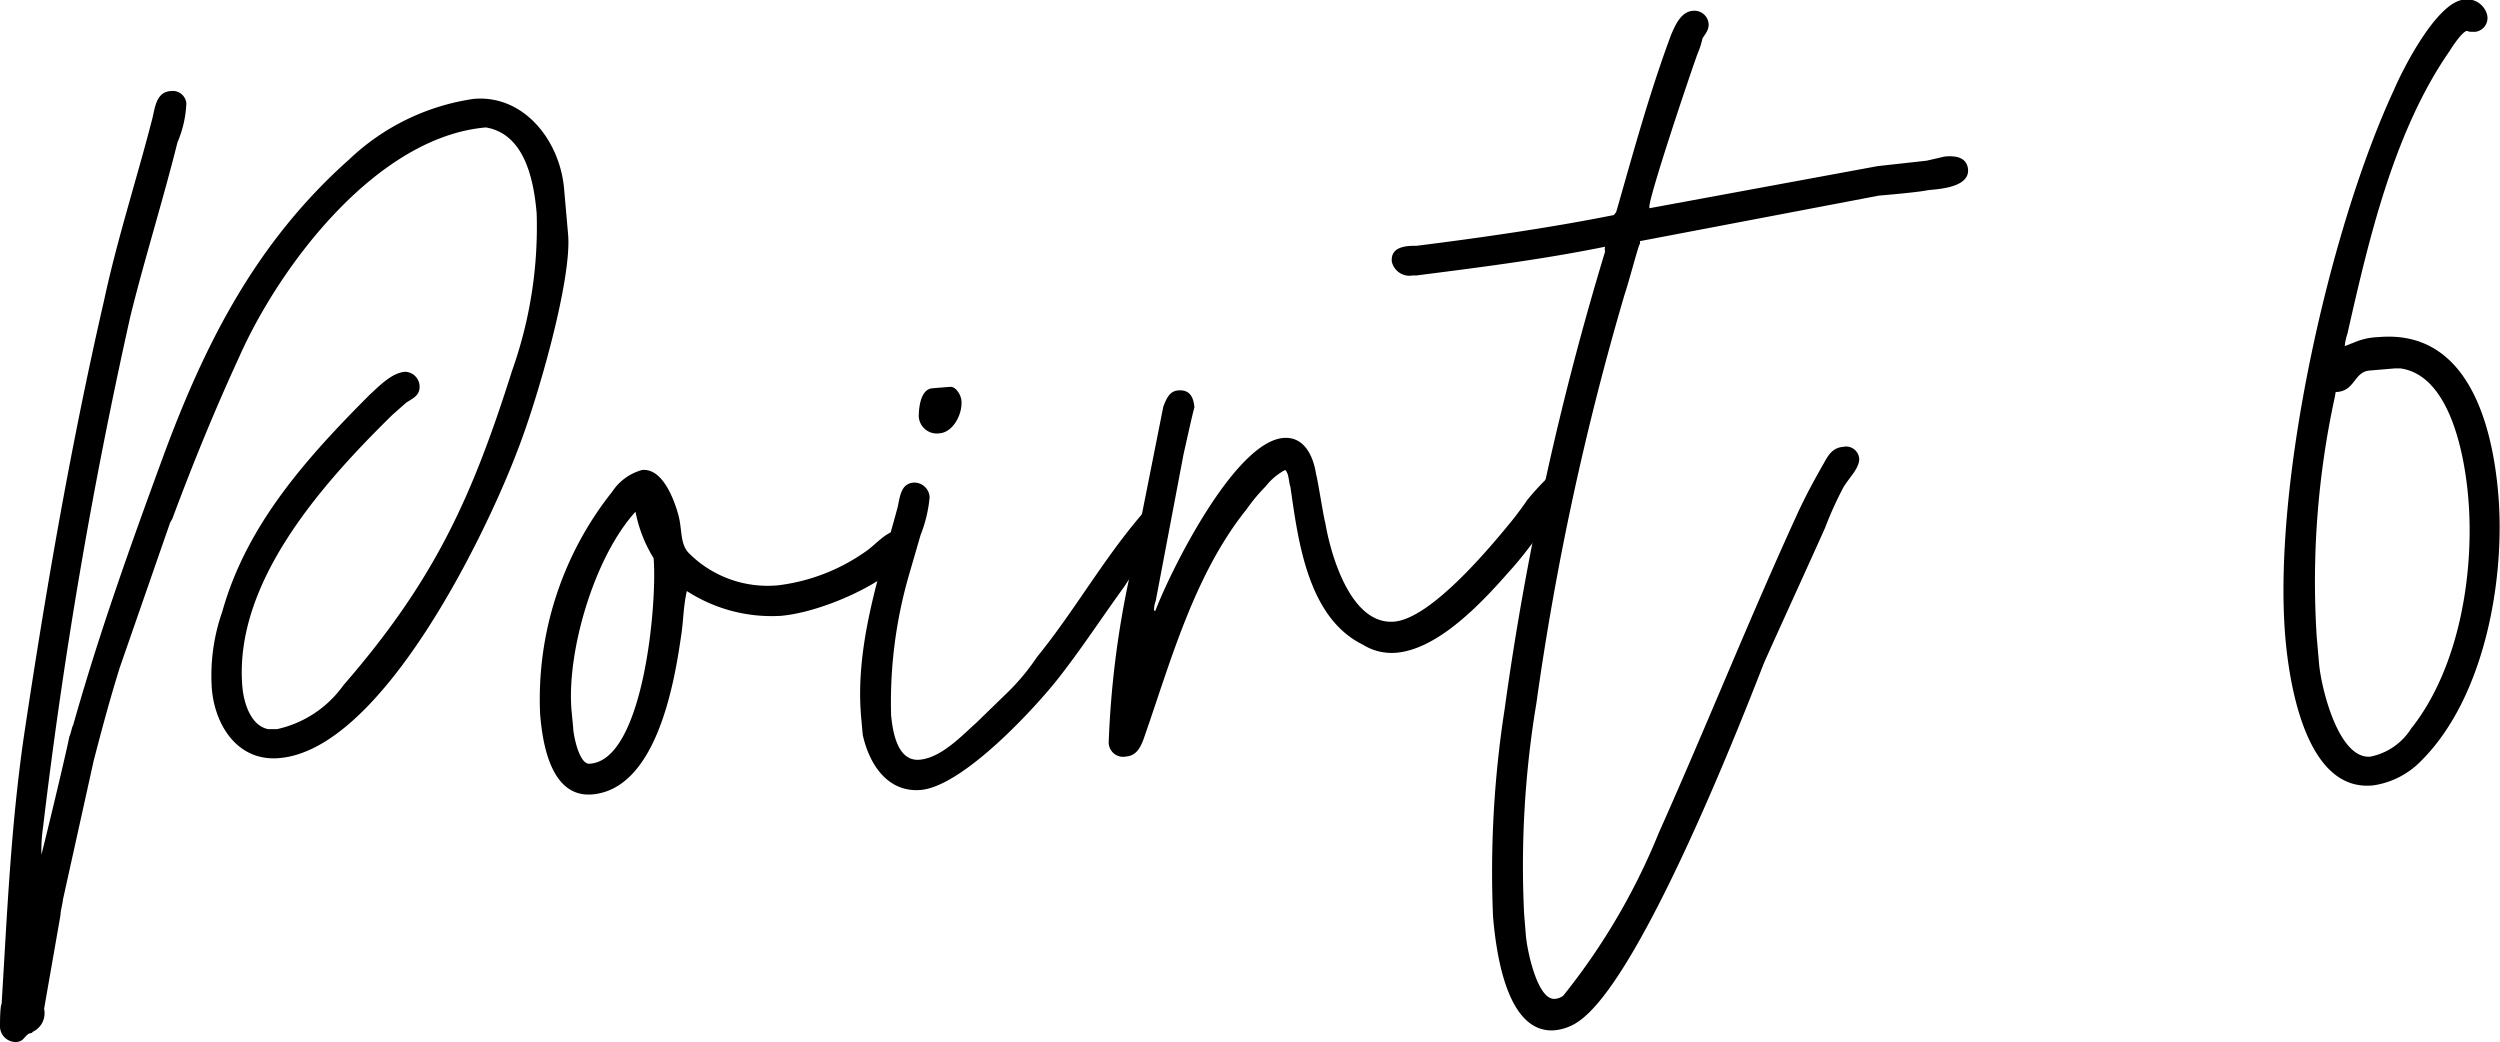
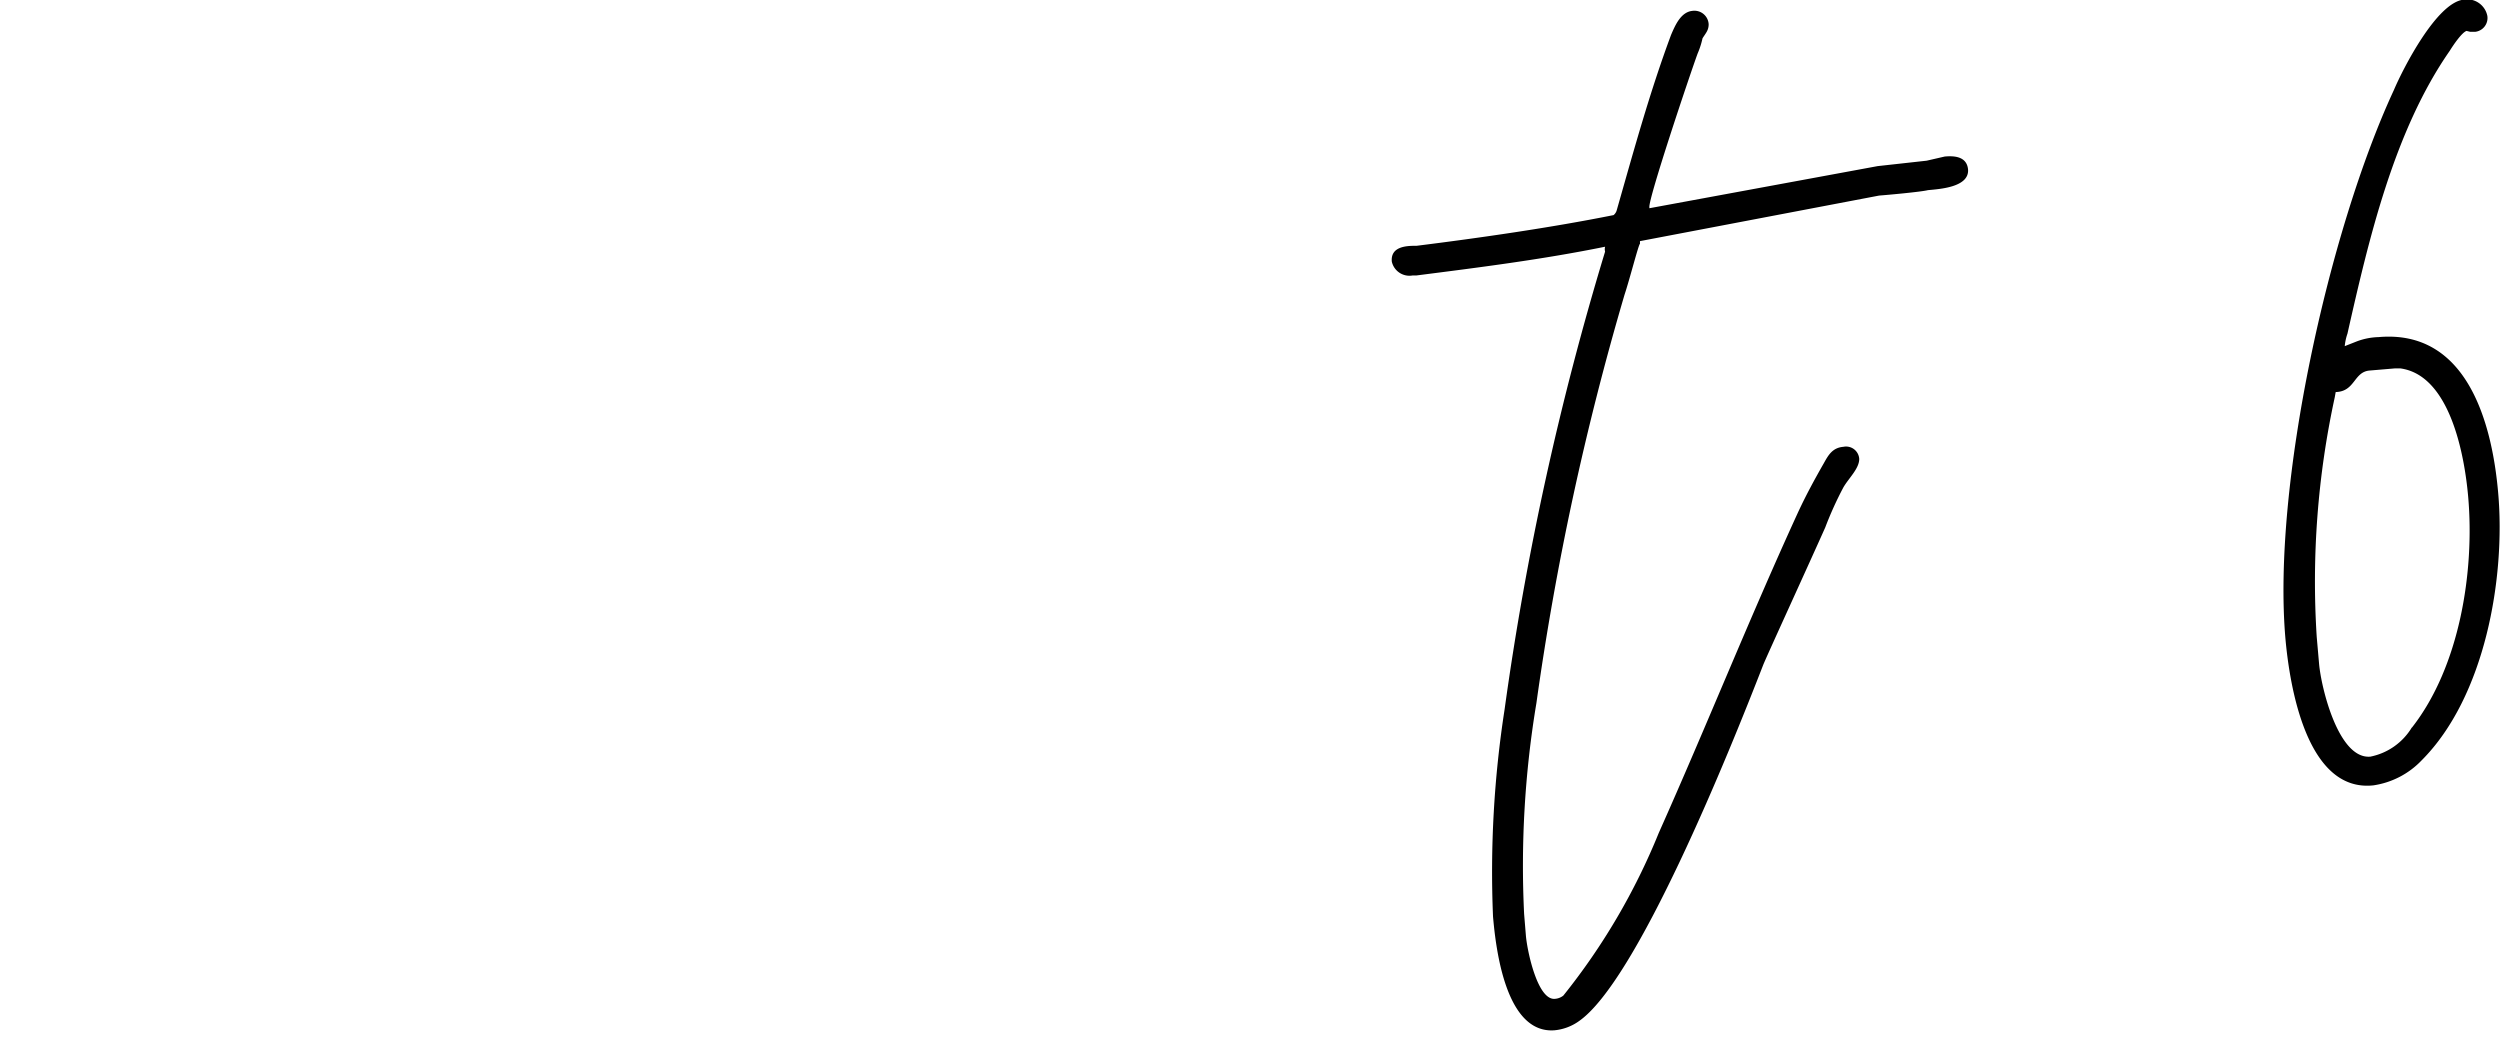
<svg xmlns="http://www.w3.org/2000/svg" viewBox="0 0 138.31 57.65">
  <g data-name="レイヤー 2">
-     <path d="M0 56.84c0-.28 0-1.16.09-1.3.31-5.08.51-9.81 1.23-14.79 1.21-8.09 2.61-16.19 4.44-24.14.73-3.4 1.81-6.71 2.67-10.06.15-.62.22-1.45 1-1.51a.76.76 0 01.88.67 6.06 6.06 0 01-.49 2.16C9 11.15 8 14.31 7.21 17.51a281 281 0 00-4.83 28.27 8.6 8.6 0 00-.09 1.37v.14c.26-1 1.36-5.58 1.55-6.55.06-.08.15-.56.21-.63 1.41-5 3.11-9.76 4.87-14.56 2.37-6.49 5.22-12.13 10.41-16.74a12.61 12.61 0 016.88-3.34c2.78-.24 4.78 2.32 5 5l.22 2.5c.22 2.51-1.72 9.23-2.84 12.06-1.72 4.52-7.44 16.42-13.13 16.91-2.3.21-3.57-1.8-3.74-3.83a10.71 10.71 0 01.58-4.28c1.35-4.83 4.71-8.54 8.16-12 .5-.45 1.19-1.19 1.93-1.26a.82.82 0 01.82.75c.05.54-.35.71-.73.95l-.77.68c-3.89 3.82-8.8 9.3-8.3 15.06.08.88.46 2.14 1.43 2.33h.48A6.12 6.12 0 0019 37.91c5-5.76 7.09-10.31 9.33-17.4a23.76 23.76 0 001.36-8.72c-.16-1.83-.66-4.38-2.81-4.74-6 .52-11.35 7.55-13.63 12.66-1.38 3-2.56 5.89-3.72 9l-.12.21-2.78 8c-.53 1.69-1 3.44-1.45 5.18l-1.7 7.68c0 .14-.15.7-.13.83l-.91 5.2a1.14 1.14 0 01-.64 1.28c0 .07-.2.09-.2.09-.32.23-.3.44-.71.47a.88.88 0 01-.89-.81zm29.88-17.36a18.44 18.44 0 014-12.29A2.88 2.88 0 0135.53 26c1.15-.1 1.78 1.69 2 2.49s.08 1.63.6 2.13a6.15 6.15 0 004.93 1.76 10.63 10.63 0 004.82-1.86c.58-.39 1.13-1.12 1.81-1.18a.79.79 0 01.88.74.53.53 0 01-.1.42c-1.28 1.75-5 3.37-7.26 3.57A8.63 8.63 0 0138 32.7c-.2.84-.19 1.73-.33 2.56-.38 2.63-1.38 8.38-4.9 8.69-2.34.2-2.77-2.95-2.89-4.47zm6.28-8.6a7.55 7.55 0 01-1-2.57c-2.3 2.52-3.82 7.78-3.54 11l.09.94c0 .34.32 2.09.93 2 2.99-.2 3.73-9 3.52-11.37z" />
-     <path d="M47.73 40.65l-.09-1c-.34-3.93 1-7.8 2-11.51.15-.56.15-1.38.9-1.44a.85.85 0 01.89.81 7.51 7.51 0 01-.5 2.09l-.63 2.17a25.29 25.29 0 00-1 7.8c.09.95.36 2.57 1.58 2.46S53.26 40.65 54 40l1.7-1.65a12.24 12.24 0 001.67-2c2.09-2.57 3.68-5.44 5.85-7.95a1.64 1.64 0 01.46-.18.75.75 0 01.89.74c.06.75-.77 1.37-1.14 1.81a15.53 15.53 0 00-1.22 1.67c-1.22 1.68-2.3 3.34-3.59 5s-5.27 6-7.64 6.26c-1.88.18-2.9-1.44-3.25-3.05zm3.1-17.6c0-.41.07-1.51.75-1.57l1-.08c.34 0 .59.49.61.76.07.75-.46 1.75-1.2 1.81a1 1 0 01-1.16-.92z" />
-     <path d="M61.34 41a52.4 52.4 0 011.13-9l1.89-9.51c.17-.43.34-.85.81-.89.68-.06.86.4.91.94-.11.35-.5 2.16-.6 2.58l-1.54 8.12a1.32 1.32 0 00-.09.55h.07c.83-2.19 4.37-9.33 7.08-9.56 1.15-.1 1.66 1 1.81 2 .09.27.42 2.43.51 2.69.28 1.68 1.38 5.68 3.82 5.47 2-.18 5.18-3.94 6.6-5.7.06-.07.67-.88.73-1a14.12 14.12 0 011-1.11.86.86 0 01.59-.32.76.76 0 01.82.74.79.79 0 010 .42c-1.24 1.33-2.2 2.92-3.44 4.26-1.49 1.7-3.87 4.22-6.17 4.43a3 3 0 01-1.88-.45c-3.07-1.51-3.58-5.83-4-8.73-.09-.2-.07-.74-.29-.93a3.41 3.41 0 00-1.08.91 9.74 9.74 0 00-1.05 1.26c-2.89 3.6-4.18 8.35-5.65 12.57-.17.49-.39 1.06-1 1.11a.8.8 0 01-.98-.85z" />
    <path d="M82.6 50.71a58.74 58.74 0 01.64-11.46 164.56 164.56 0 015.56-25.33.53.53 0 010-.27c-3.49.71-7 1.15-10.44 1.59h-.21a1 1 0 01-1.15-.77c-.07-.81.75-.88 1.36-.87 3.51-.44 7.42-1 10.91-1.7a.53.53 0 00.18-.29c.94-3.29 1.82-6.51 3-9.68.24-.56.55-1.27 1.19-1.33a.79.79 0 01.89.74c0 .34-.16.49-.34.78a4.55 4.55 0 01-.27.84c-.44 1.2-2.72 8-2.67 8.5v.06l12.63-2.33 2.71-.3 1-.23c.54-.05 1.22 0 1.29.71.08 1-1.61 1.09-2.22 1.15-.4.1-2.3.27-2.7.3l-13.23 2.52v.15c-.07 0-.58 2-.85 2.8A156.88 156.88 0 0085 38.9a54.77 54.77 0 00-.68 11.66l.1 1.22c.08.88.65 3.56 1.6 3.48a.84.84 0 00.47-.18 36 36 0 005.28-9c2.63-5.89 5-11.83 7.67-17.66.46-1 .93-1.86 1.46-2.79.24-.43.47-.86 1.08-.91a.73.73 0 01.88.67c0 .54-.59 1.07-.88 1.58a19.48 19.48 0 00-1 2.21c-.85 1.91-3.26 7.17-3.43 7.6-1.89 4.87-7 17.54-10.22 19.73A2.77 2.77 0 0186 57c-2.69.2-3.24-4.46-3.4-6.29zm43.84-15.37c-.74-8.47 2.4-22.6 6-30.36.51-1.2 2.37-4.84 3.86-5a1.14 1.14 0 011.31.9.77.77 0 01-.67.88h-.28l-.2-.05c-.27.09-.75.81-.93 1.1-3.09 4.44-4.48 10.43-5.66 15.65a3 3 0 00-.15.69l.66-.26a3.67 3.67 0 011.21-.24c4.88-.43 6.28 4.71 6.62 8.63.41 4.68-.72 11.26-4.23 14.78a4.62 4.62 0 01-2.68 1.39c-3.7.39-4.63-5.54-4.86-8.11zm7 4.91c2.64-3.37 3.47-8.63 3.11-12.76-.2-2.3-1-6.74-3.76-7.11h-.28l-1.42.12c-.88.08-.79 1.16-1.87 1.19l-.05.28a48 48 0 00-1 13.26l.13 1.49c.12 1.35 1.08 5.3 2.84 5.14a3.47 3.47 0 002.29-1.61z" />
  </g>
</svg>